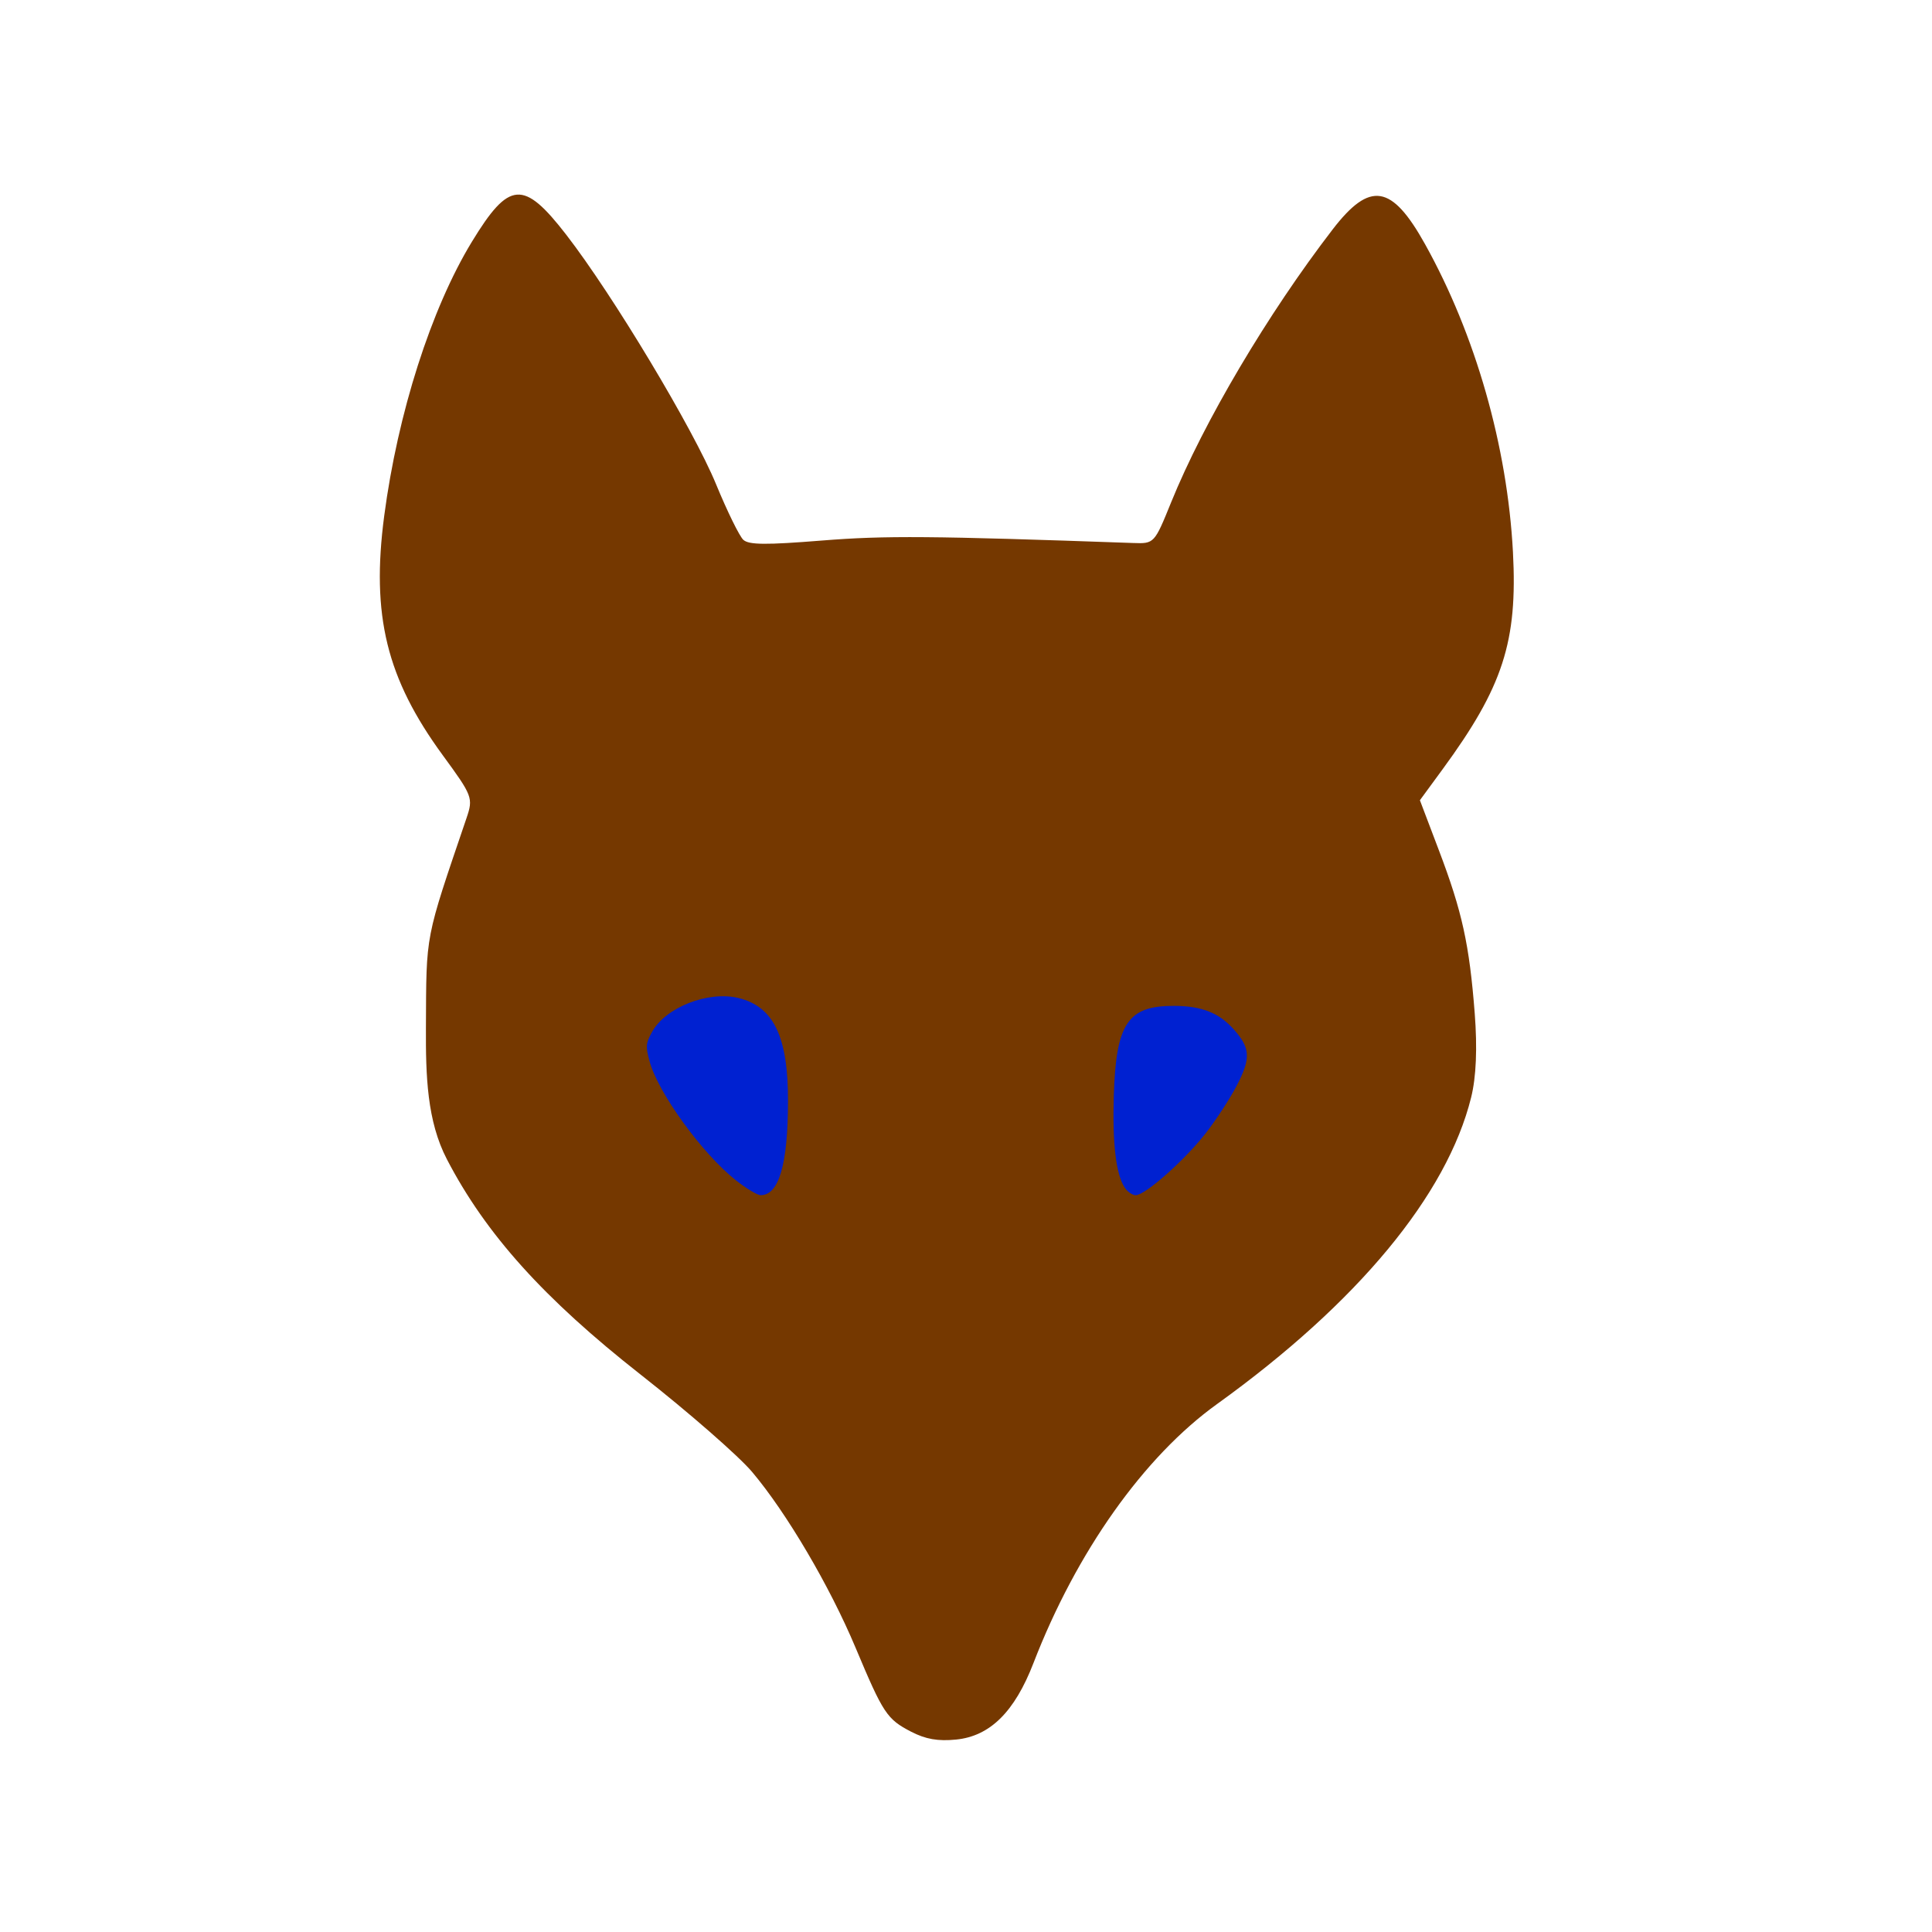
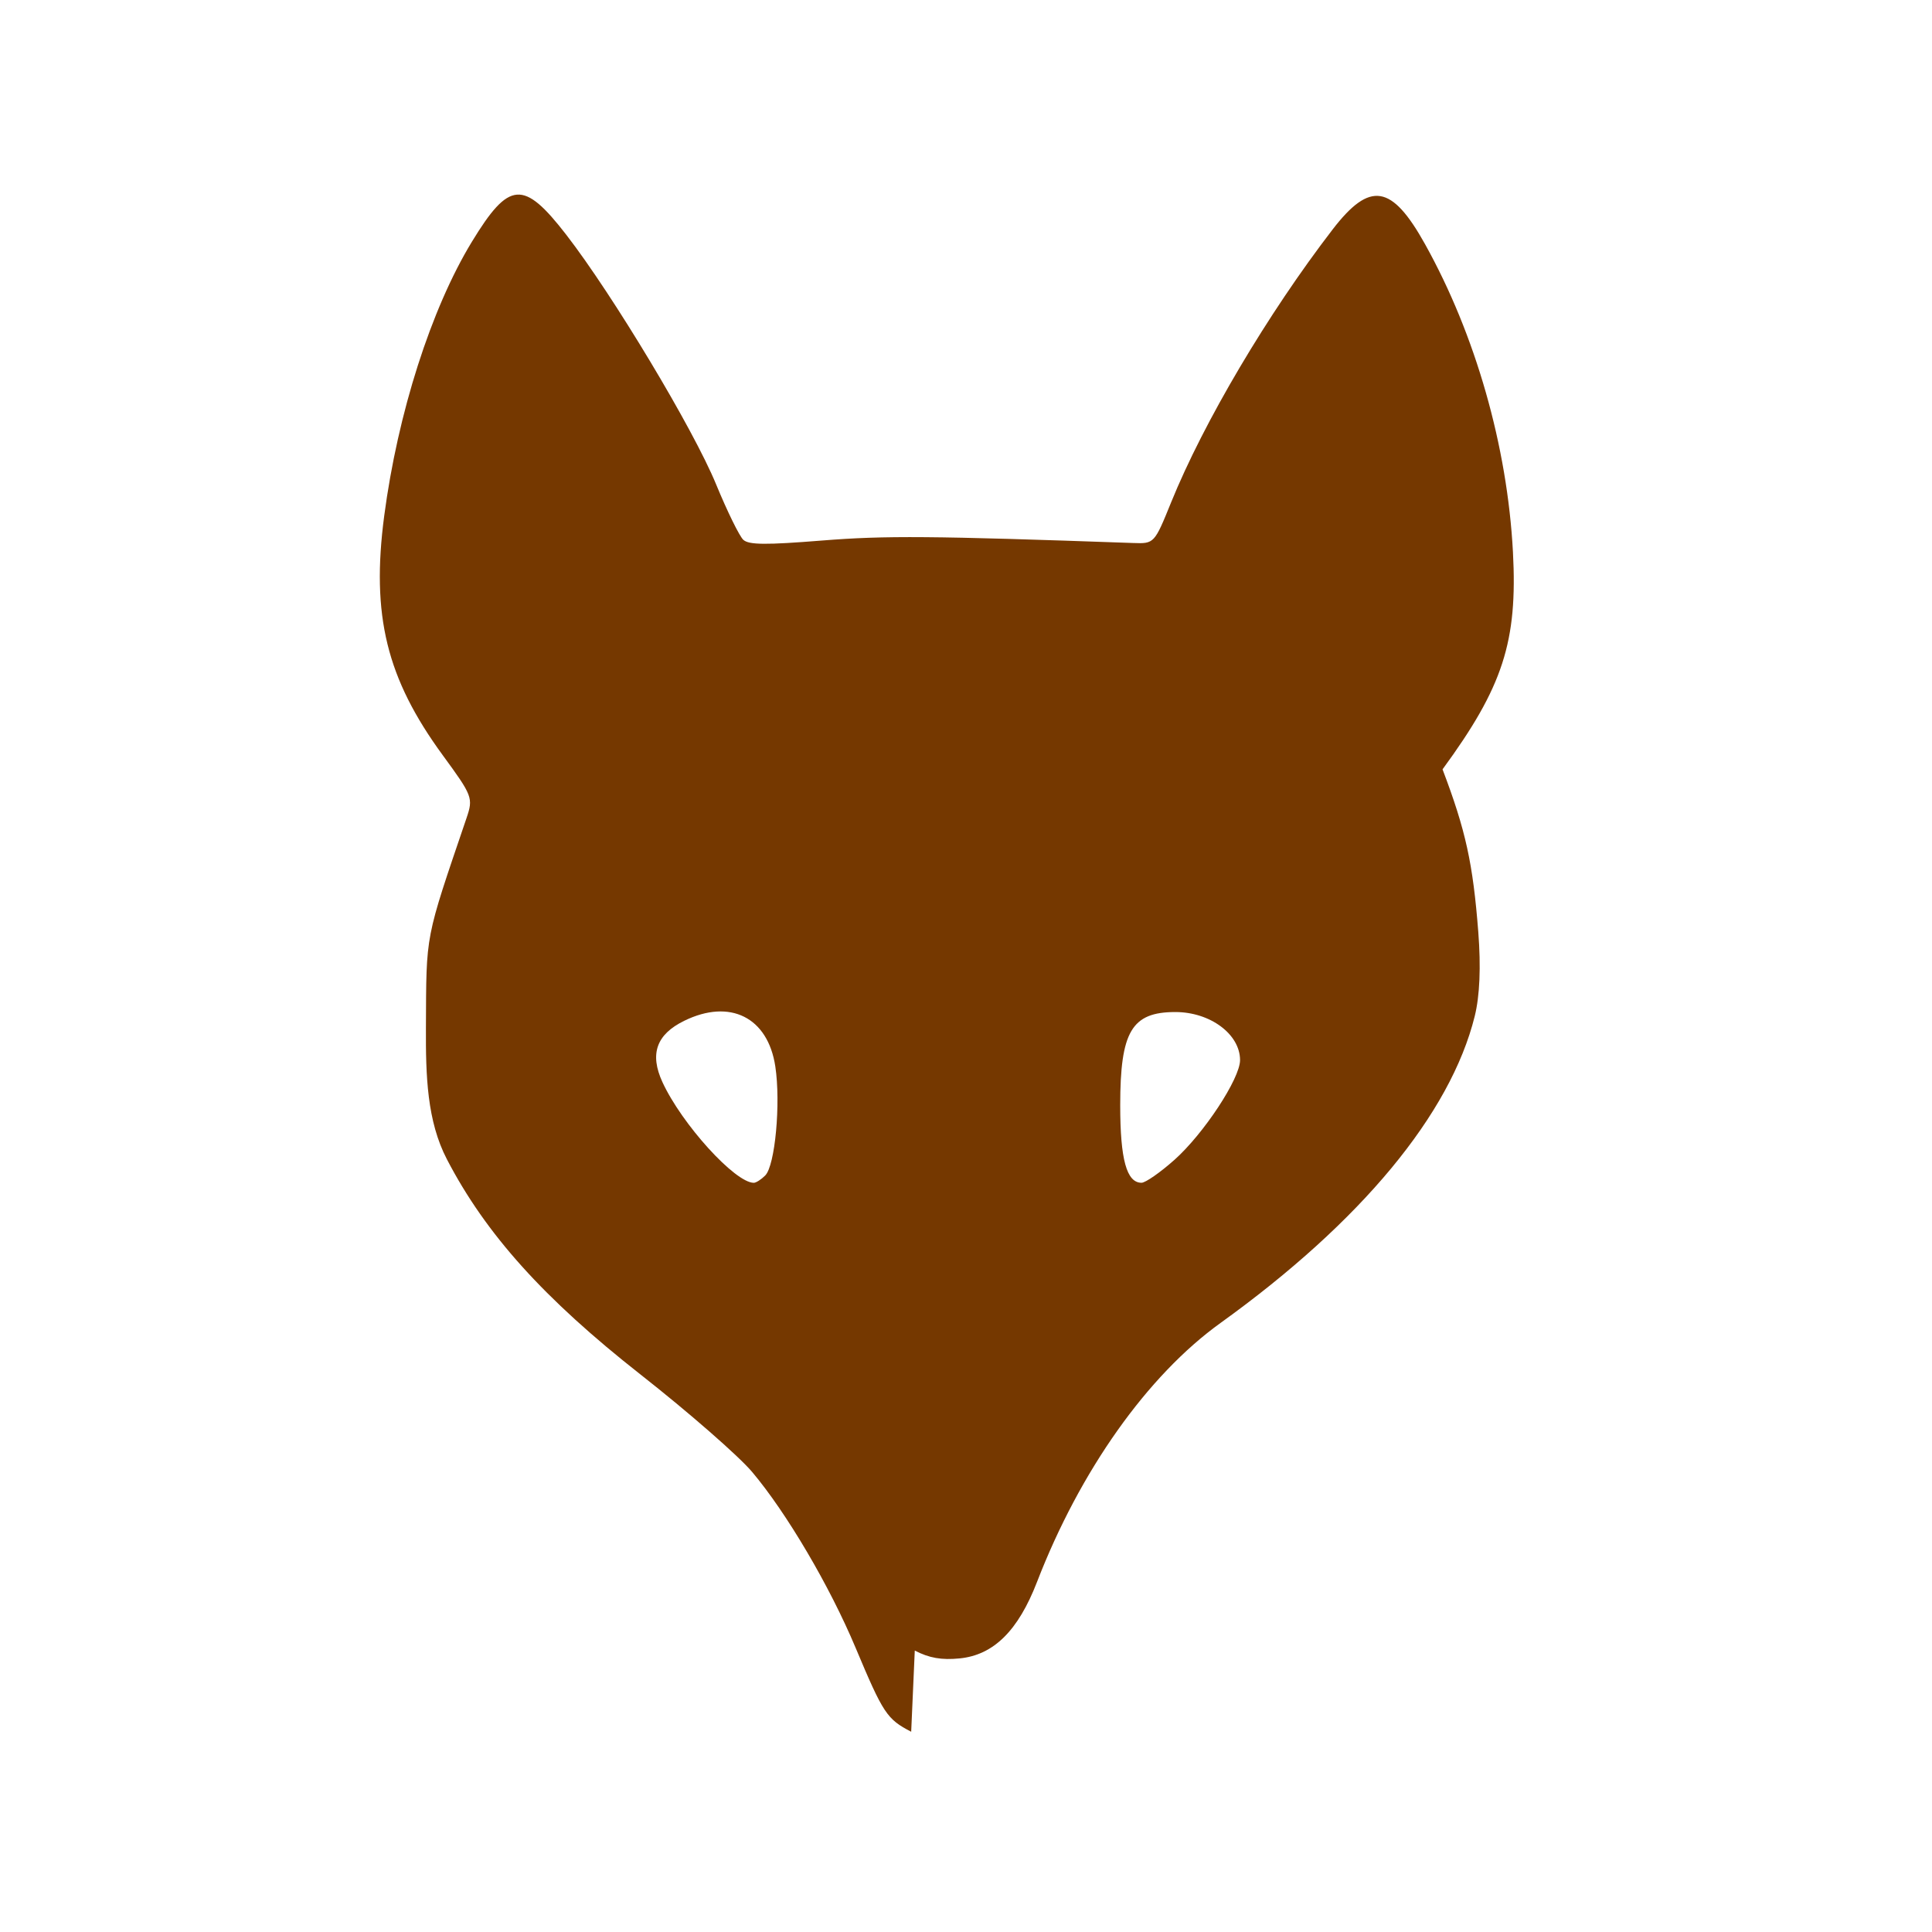
<svg xmlns="http://www.w3.org/2000/svg" version="1.1" width="100" height="100" style="background-color: rgb(0, 163, 104);" viewBox="0 0 100 100">
  <svg height="100" viewBox="0 0 100 100" width="100" version="1.1" data-fname="cabezanim-zorro_6.svg" ica="0" style="background-color: rgb(0, 163, 104);">
    <g transform="translate(-1,0) scale(1,1) rotate(0,50,50)" scale="1" xtranslate="-1" ytranslate="0" style="opacity: 1;">
-       <path style="fill: rgb(117, 56, 0);" d="m48.163 89.635c-1.259-.655-1.444-.933-2.88-4.353-1.341-3.194-3.569-6.979-5.353-9.094-.697-.826-3.294-3.094-5.771-5.039-5.007-3.932-8.016-7.275-10.025-11.14-1.035-1.985-1.1-4.338-1.088-6.823.024-4.937-.069-4.457 2.102-10.846.351-1.034.309-1.146-1.222-3.237-2.92-3.987-3.718-7.244-3.04-12.397.7-5.316 2.431-10.73 4.536-14.188 1.929-3.167 2.675-3.224 4.883-.373 2.418 3.123 6.577 10.049 7.759 12.921.576 1.399 1.211 2.694 1.411 2.876.286.261 1.162.269 4.071.036 3.279-.262 5.64-.243 16.108.128 1.088.039 1.098.029 1.963-2.104 1.687-4.158 5.006-9.766 8.36-14.126 1.934-2.514 3.057-2.336 4.782.76 2.611 4.685 4.26 10.457 4.551 15.936.246 4.633-.513 6.976-3.644 11.249l-1.172 1.599.987 2.602c1.202 3.166 1.574 4.864 1.851 8.431.139 1.797.076 3.292-.185 4.346-1.252 5.057-5.879 10.641-13.156 15.877-3.785 2.723-7.275 7.648-9.5 13.407-.976 2.525-2.248 3.782-4.005 3.957-.936.093-1.576-.019-2.322-.406zm-7.555-28.793c.511-.511.81-3.737.522-5.644-.383-2.542-2.344-3.523-4.716-2.361-1.439.705-1.798 1.715-1.126 3.174 1 2.171 3.759 5.211 4.729 5.211.116 0 .382-.17.591-.379zm21.174-.802c1.522-1.355 3.403-4.211 3.403-5.168 0-1.341-1.545-2.489-3.35-2.489-2.259 0-2.853 1.005-2.853 4.826 0 2.804.332 4.011 1.103 4.011.203 0 .967-.531 1.697-1.181z" idkol="ikol0" />
-       <path style="fill: rgb(0, 33, 209);" d="m59.214 61.47c-.45-.681-.641-2.289-.564-4.762.116-3.745.724-4.651 3.119-4.644 1.431.004 2.332.36 3.098 1.224.855.965.882 1.482.153 2.892-.343.663-1.067 1.775-1.609 2.472-1.083 1.393-3.136 3.212-3.625 3.212-.171 0-.428-.177-.571-.393zm-20.131-.383c-1.749-1.388-4.03-4.538-4.465-6.165-.205-.767-.193-.913.123-1.495.698-1.286 2.914-2.157 4.495-1.767 1.814.448 2.559 2.008 2.552 5.344-.007 3.273-.472 4.862-1.419 4.858-.171-.001-.75-.35-1.286-.776z" idkol="ikol1" />
+       <path style="fill: rgb(117, 56, 0);" d="m48.163 89.635c-1.259-.655-1.444-.933-2.88-4.353-1.341-3.194-3.569-6.979-5.353-9.094-.697-.826-3.294-3.094-5.771-5.039-5.007-3.932-8.016-7.275-10.025-11.14-1.035-1.985-1.1-4.338-1.088-6.823.024-4.937-.069-4.457 2.102-10.846.351-1.034.309-1.146-1.222-3.237-2.92-3.987-3.718-7.244-3.04-12.397.7-5.316 2.431-10.73 4.536-14.188 1.929-3.167 2.675-3.224 4.883-.373 2.418 3.123 6.577 10.049 7.759 12.921.576 1.399 1.211 2.694 1.411 2.876.286.261 1.162.269 4.071.036 3.279-.262 5.64-.243 16.108.128 1.088.039 1.098.029 1.963-2.104 1.687-4.158 5.006-9.766 8.36-14.126 1.934-2.514 3.057-2.336 4.782.76 2.611 4.685 4.26 10.457 4.551 15.936.246 4.633-.513 6.976-3.644 11.249c1.202 3.166 1.574 4.864 1.851 8.431.139 1.797.076 3.292-.185 4.346-1.252 5.057-5.879 10.641-13.156 15.877-3.785 2.723-7.275 7.648-9.5 13.407-.976 2.525-2.248 3.782-4.005 3.957-.936.093-1.576-.019-2.322-.406zm-7.555-28.793c.511-.511.81-3.737.522-5.644-.383-2.542-2.344-3.523-4.716-2.361-1.439.705-1.798 1.715-1.126 3.174 1 2.171 3.759 5.211 4.729 5.211.116 0 .382-.17.591-.379zm21.174-.802c1.522-1.355 3.403-4.211 3.403-5.168 0-1.341-1.545-2.489-3.35-2.489-2.259 0-2.853 1.005-2.853 4.826 0 2.804.332 4.011 1.103 4.011.203 0 .967-.531 1.697-1.181z" idkol="ikol0" />
    </g>
  </svg>
</svg>